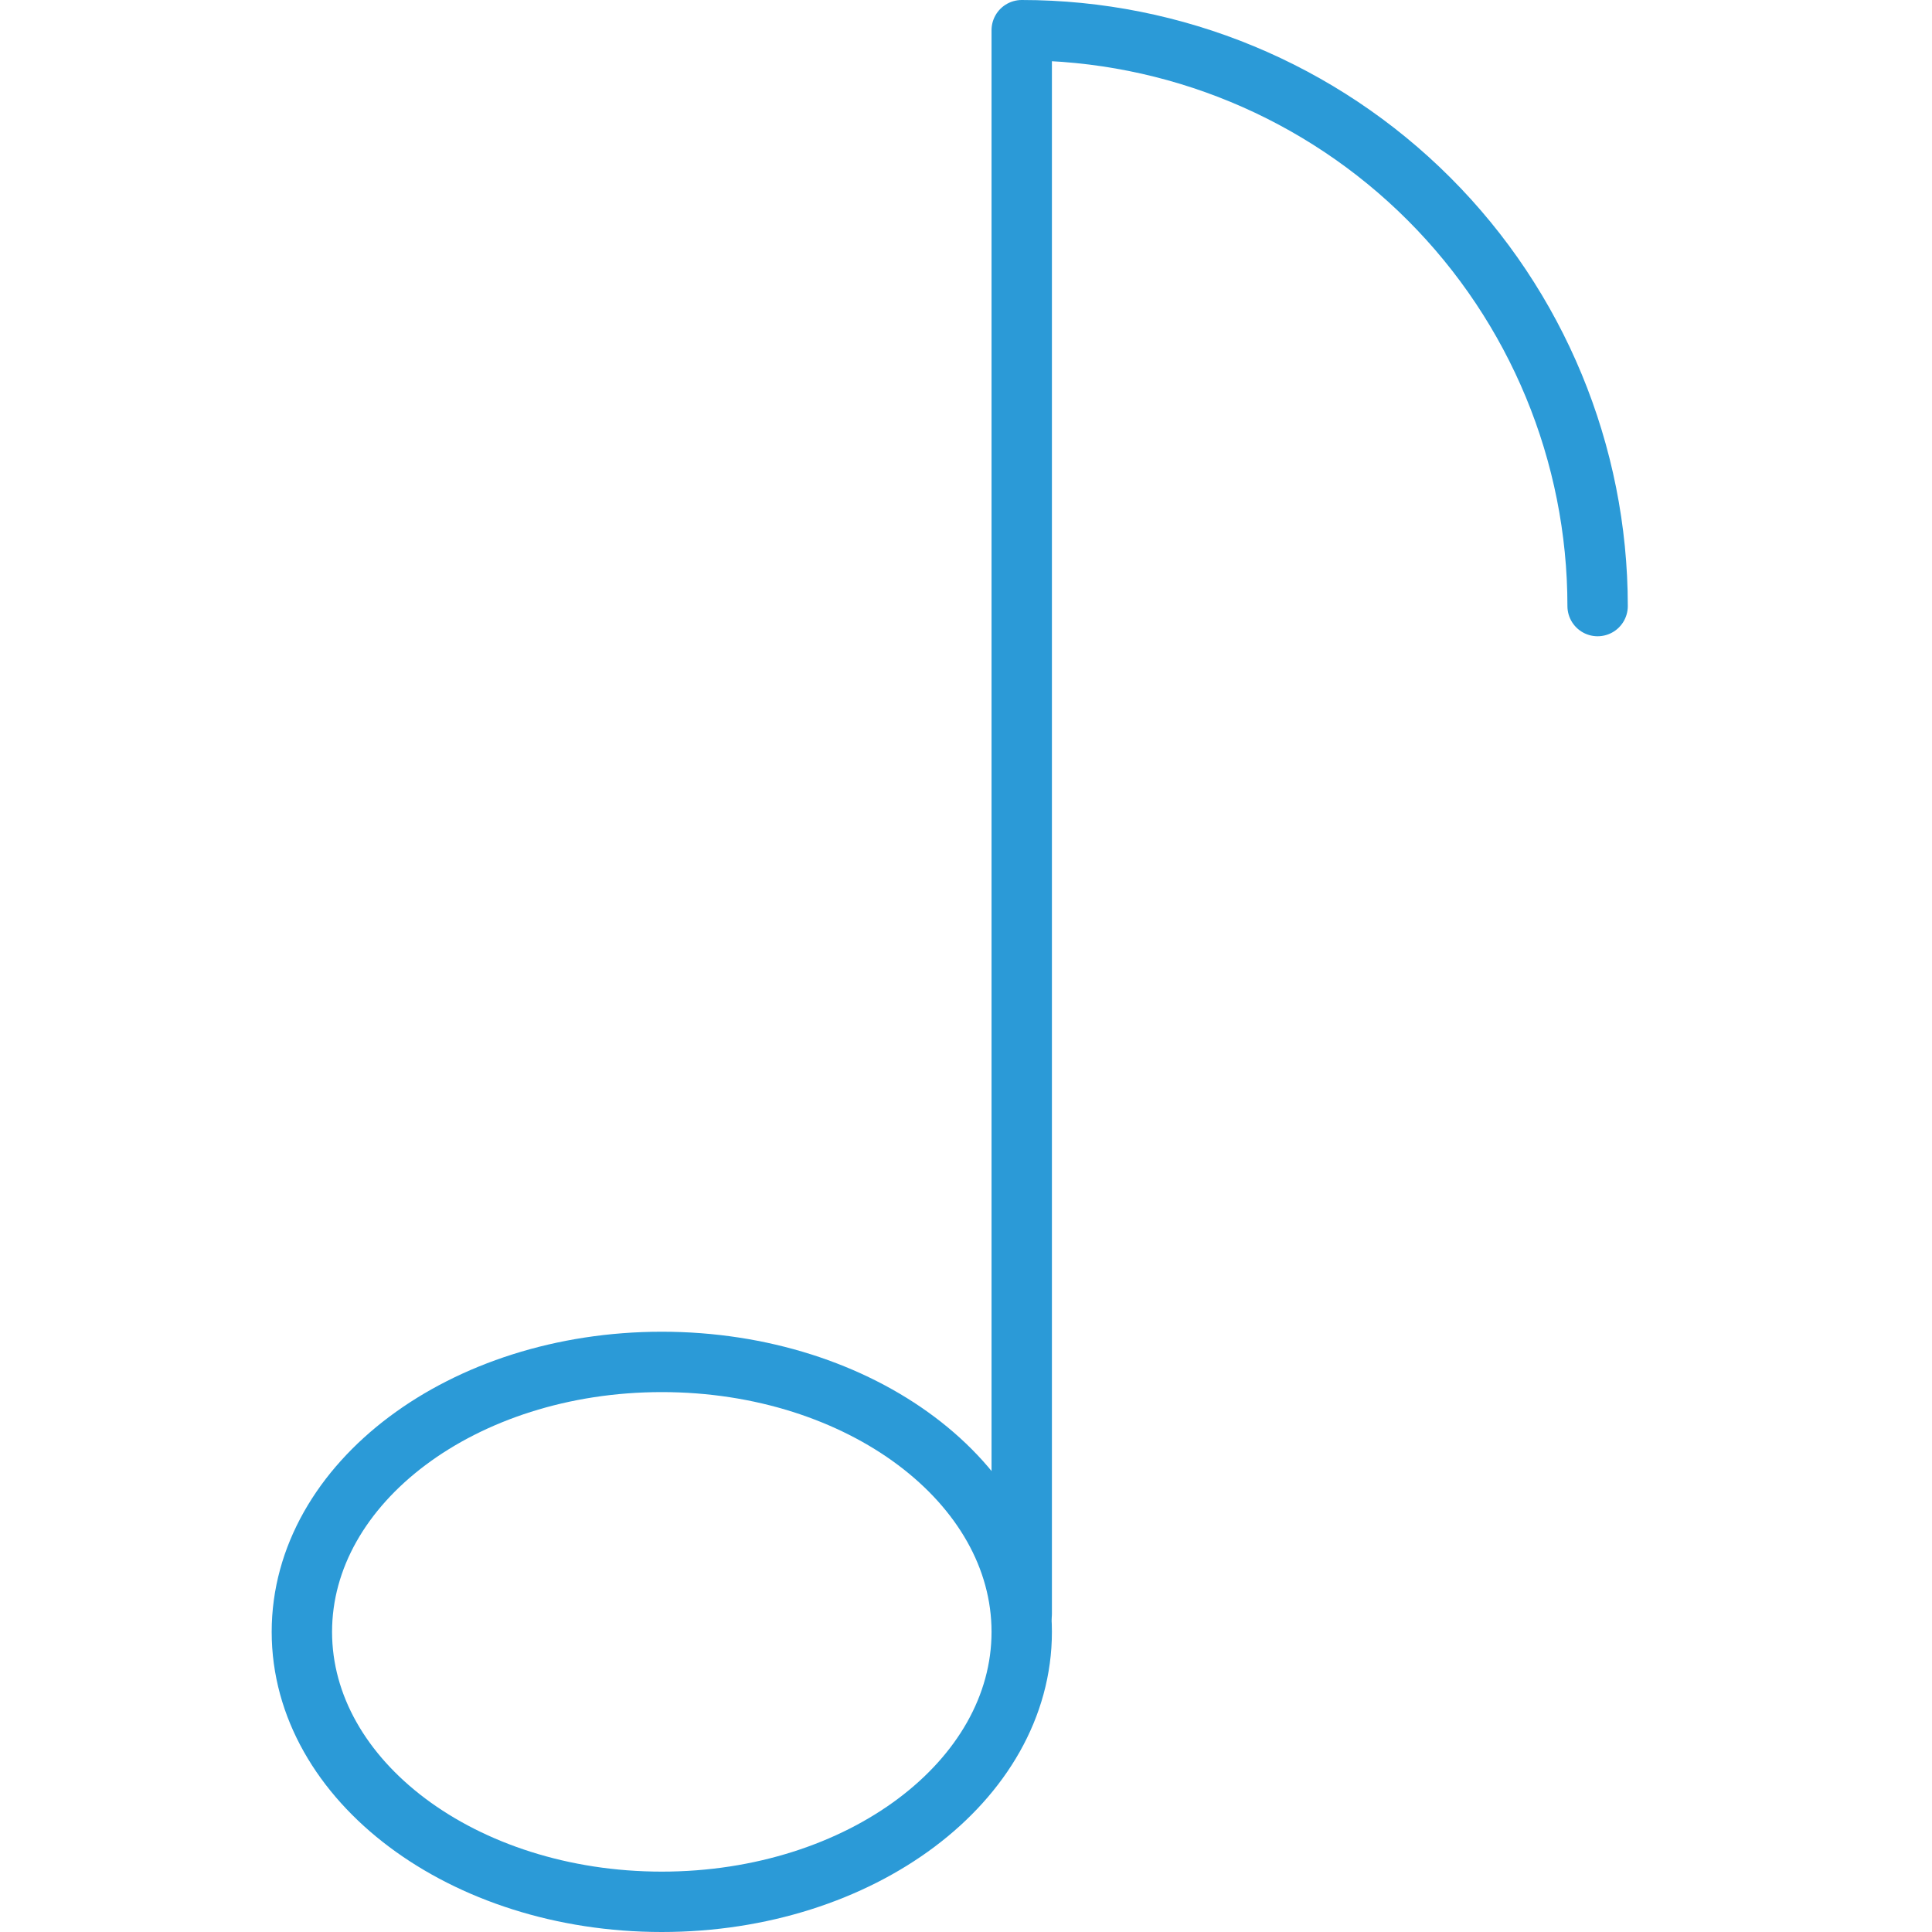
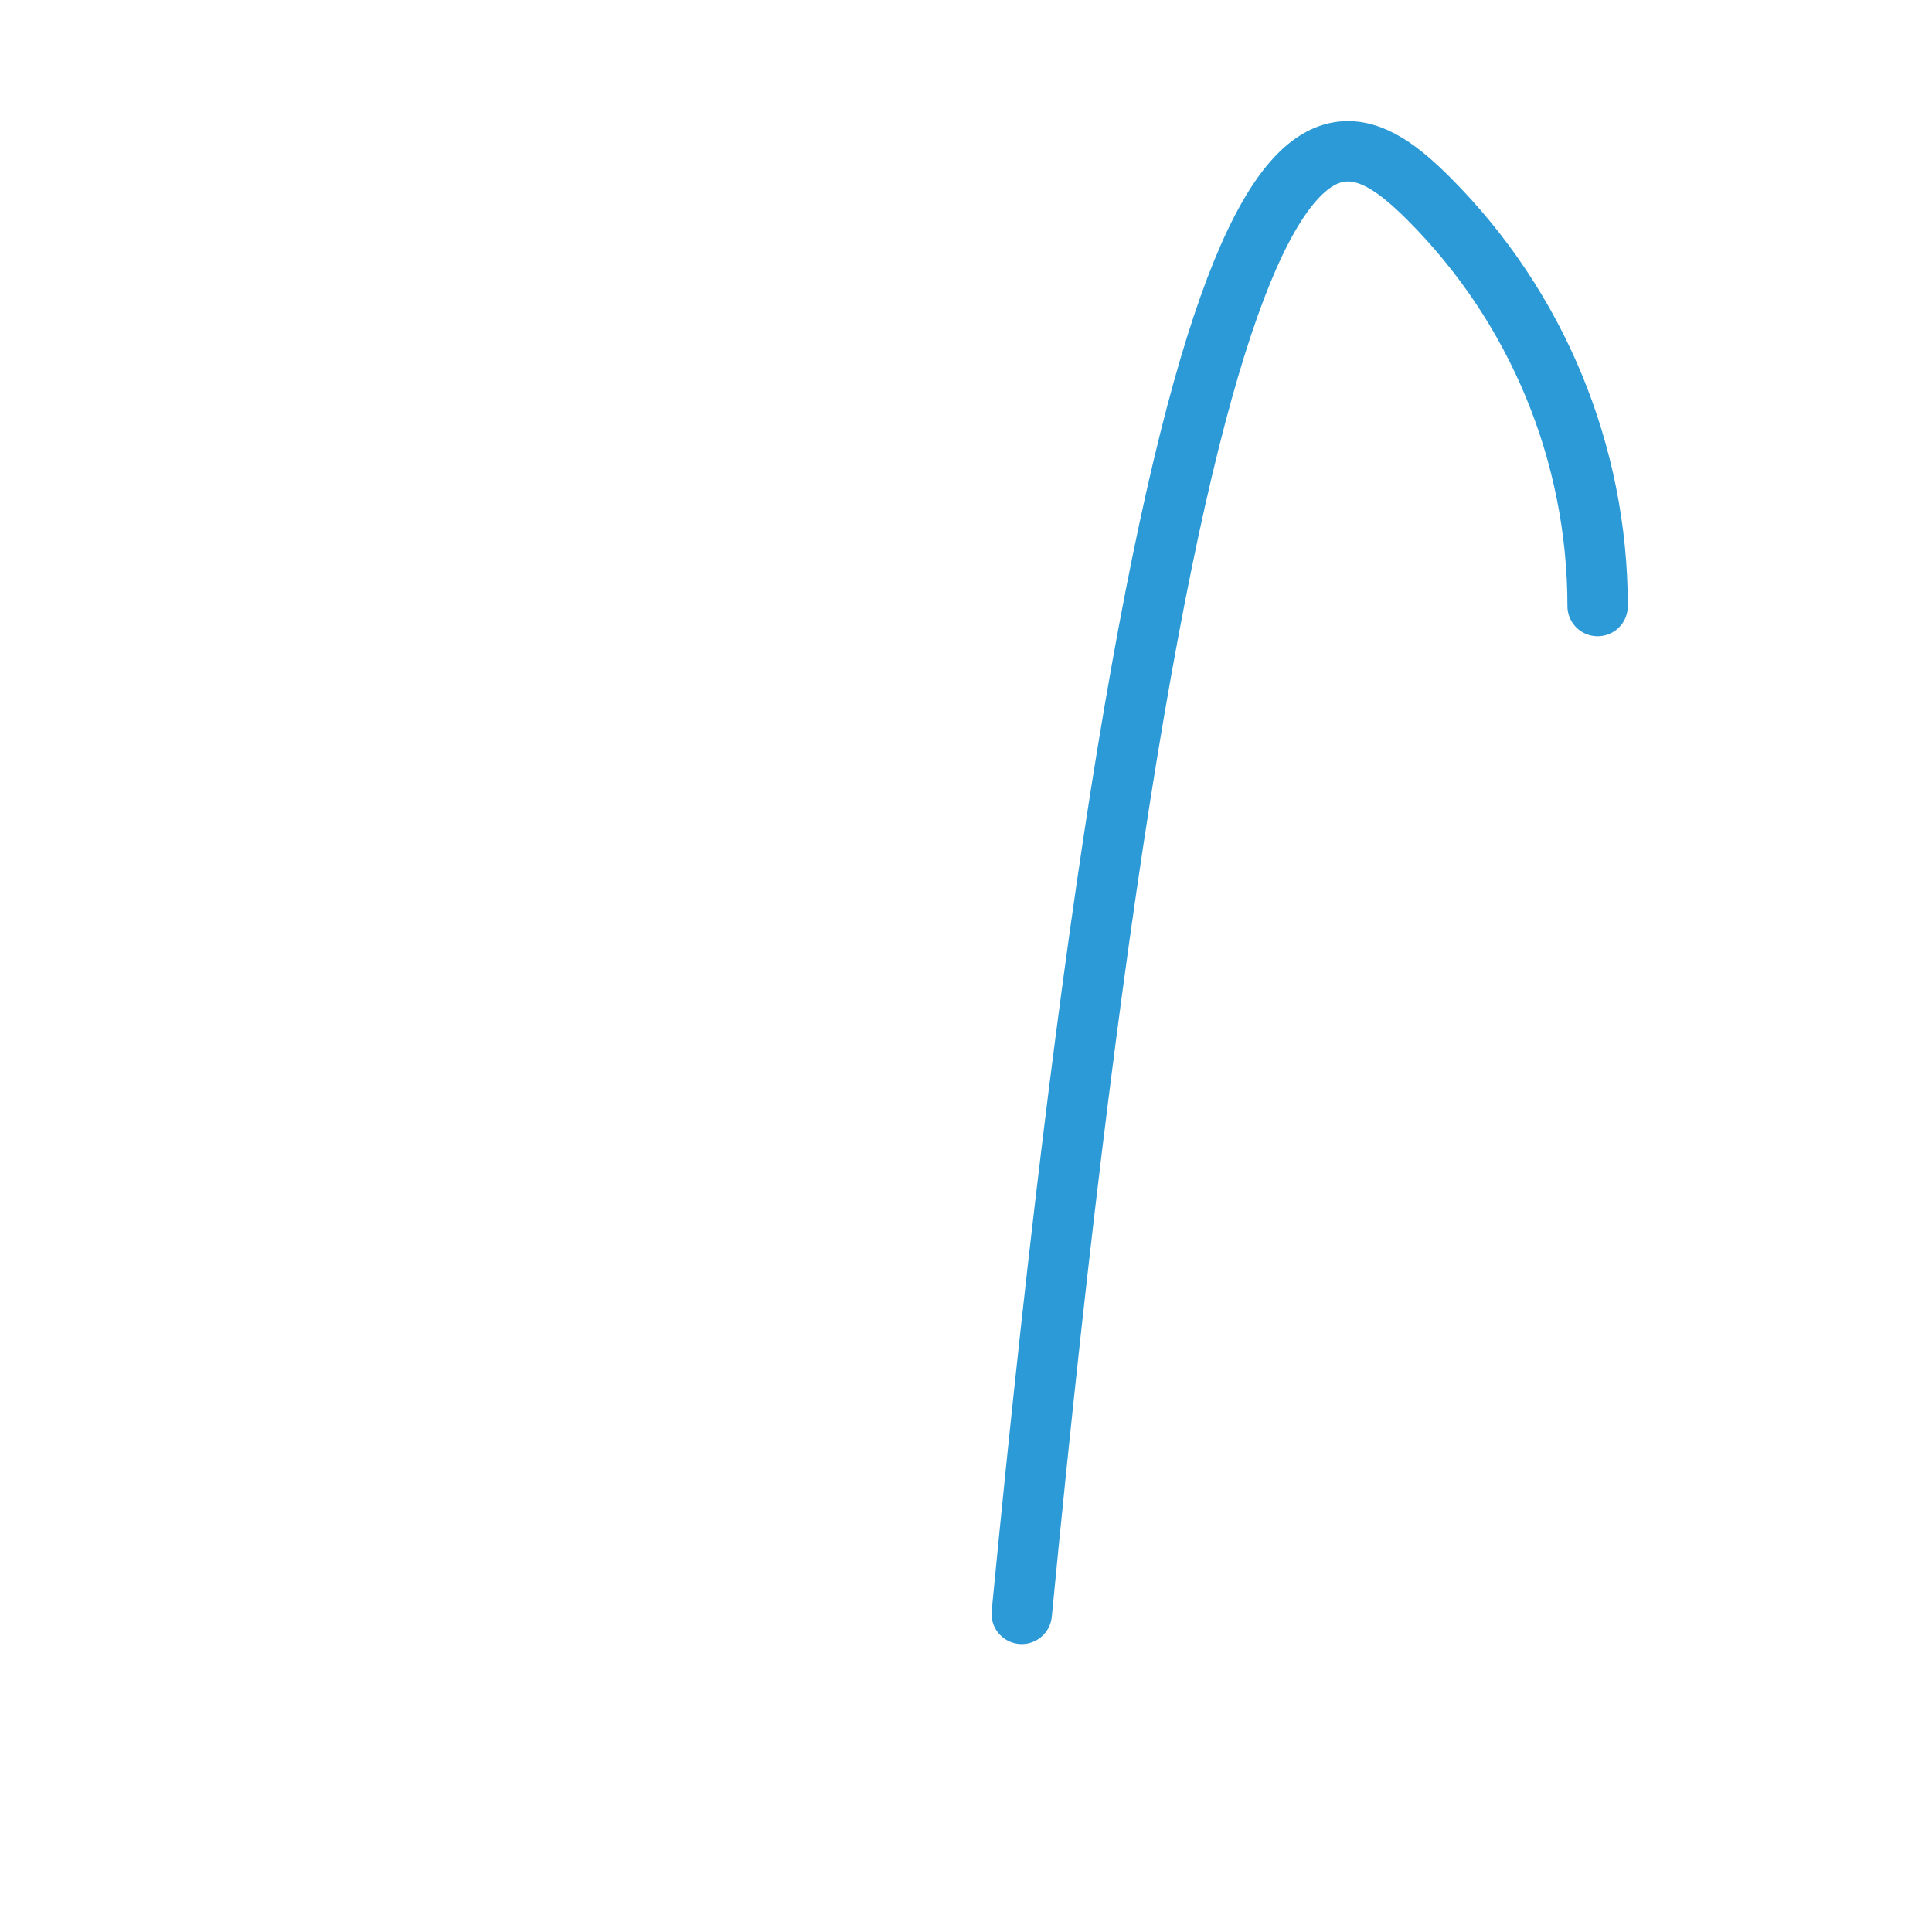
<svg xmlns="http://www.w3.org/2000/svg" width="64" height="64" viewBox="0 0 64 64" fill="none">
-   <path d="M21.923 63C28.508 63 33.846 58.996 33.846 54.058C33.846 49.119 28.508 45.115 21.923 45.115C15.338 45.115 10 49.119 10 54.058C10 58.996 15.338 63 21.923 63Z" stroke="#2B9AD7" stroke-width="2" stroke-linecap="round" stroke-linejoin="round" />
-   <path d="M33.846 53.462V1C38.906 1 43.758 3.01 47.336 6.588C50.913 10.165 52.923 15.017 52.923 20.077" stroke="#2B9AD7" stroke-width="2" stroke-linecap="round" stroke-linejoin="round" />
+   <path d="M33.846 53.462C38.906 1 43.758 3.01 47.336 6.588C50.913 10.165 52.923 15.017 52.923 20.077" stroke="#2B9AD7" stroke-width="2" stroke-linecap="round" stroke-linejoin="round" />
</svg>